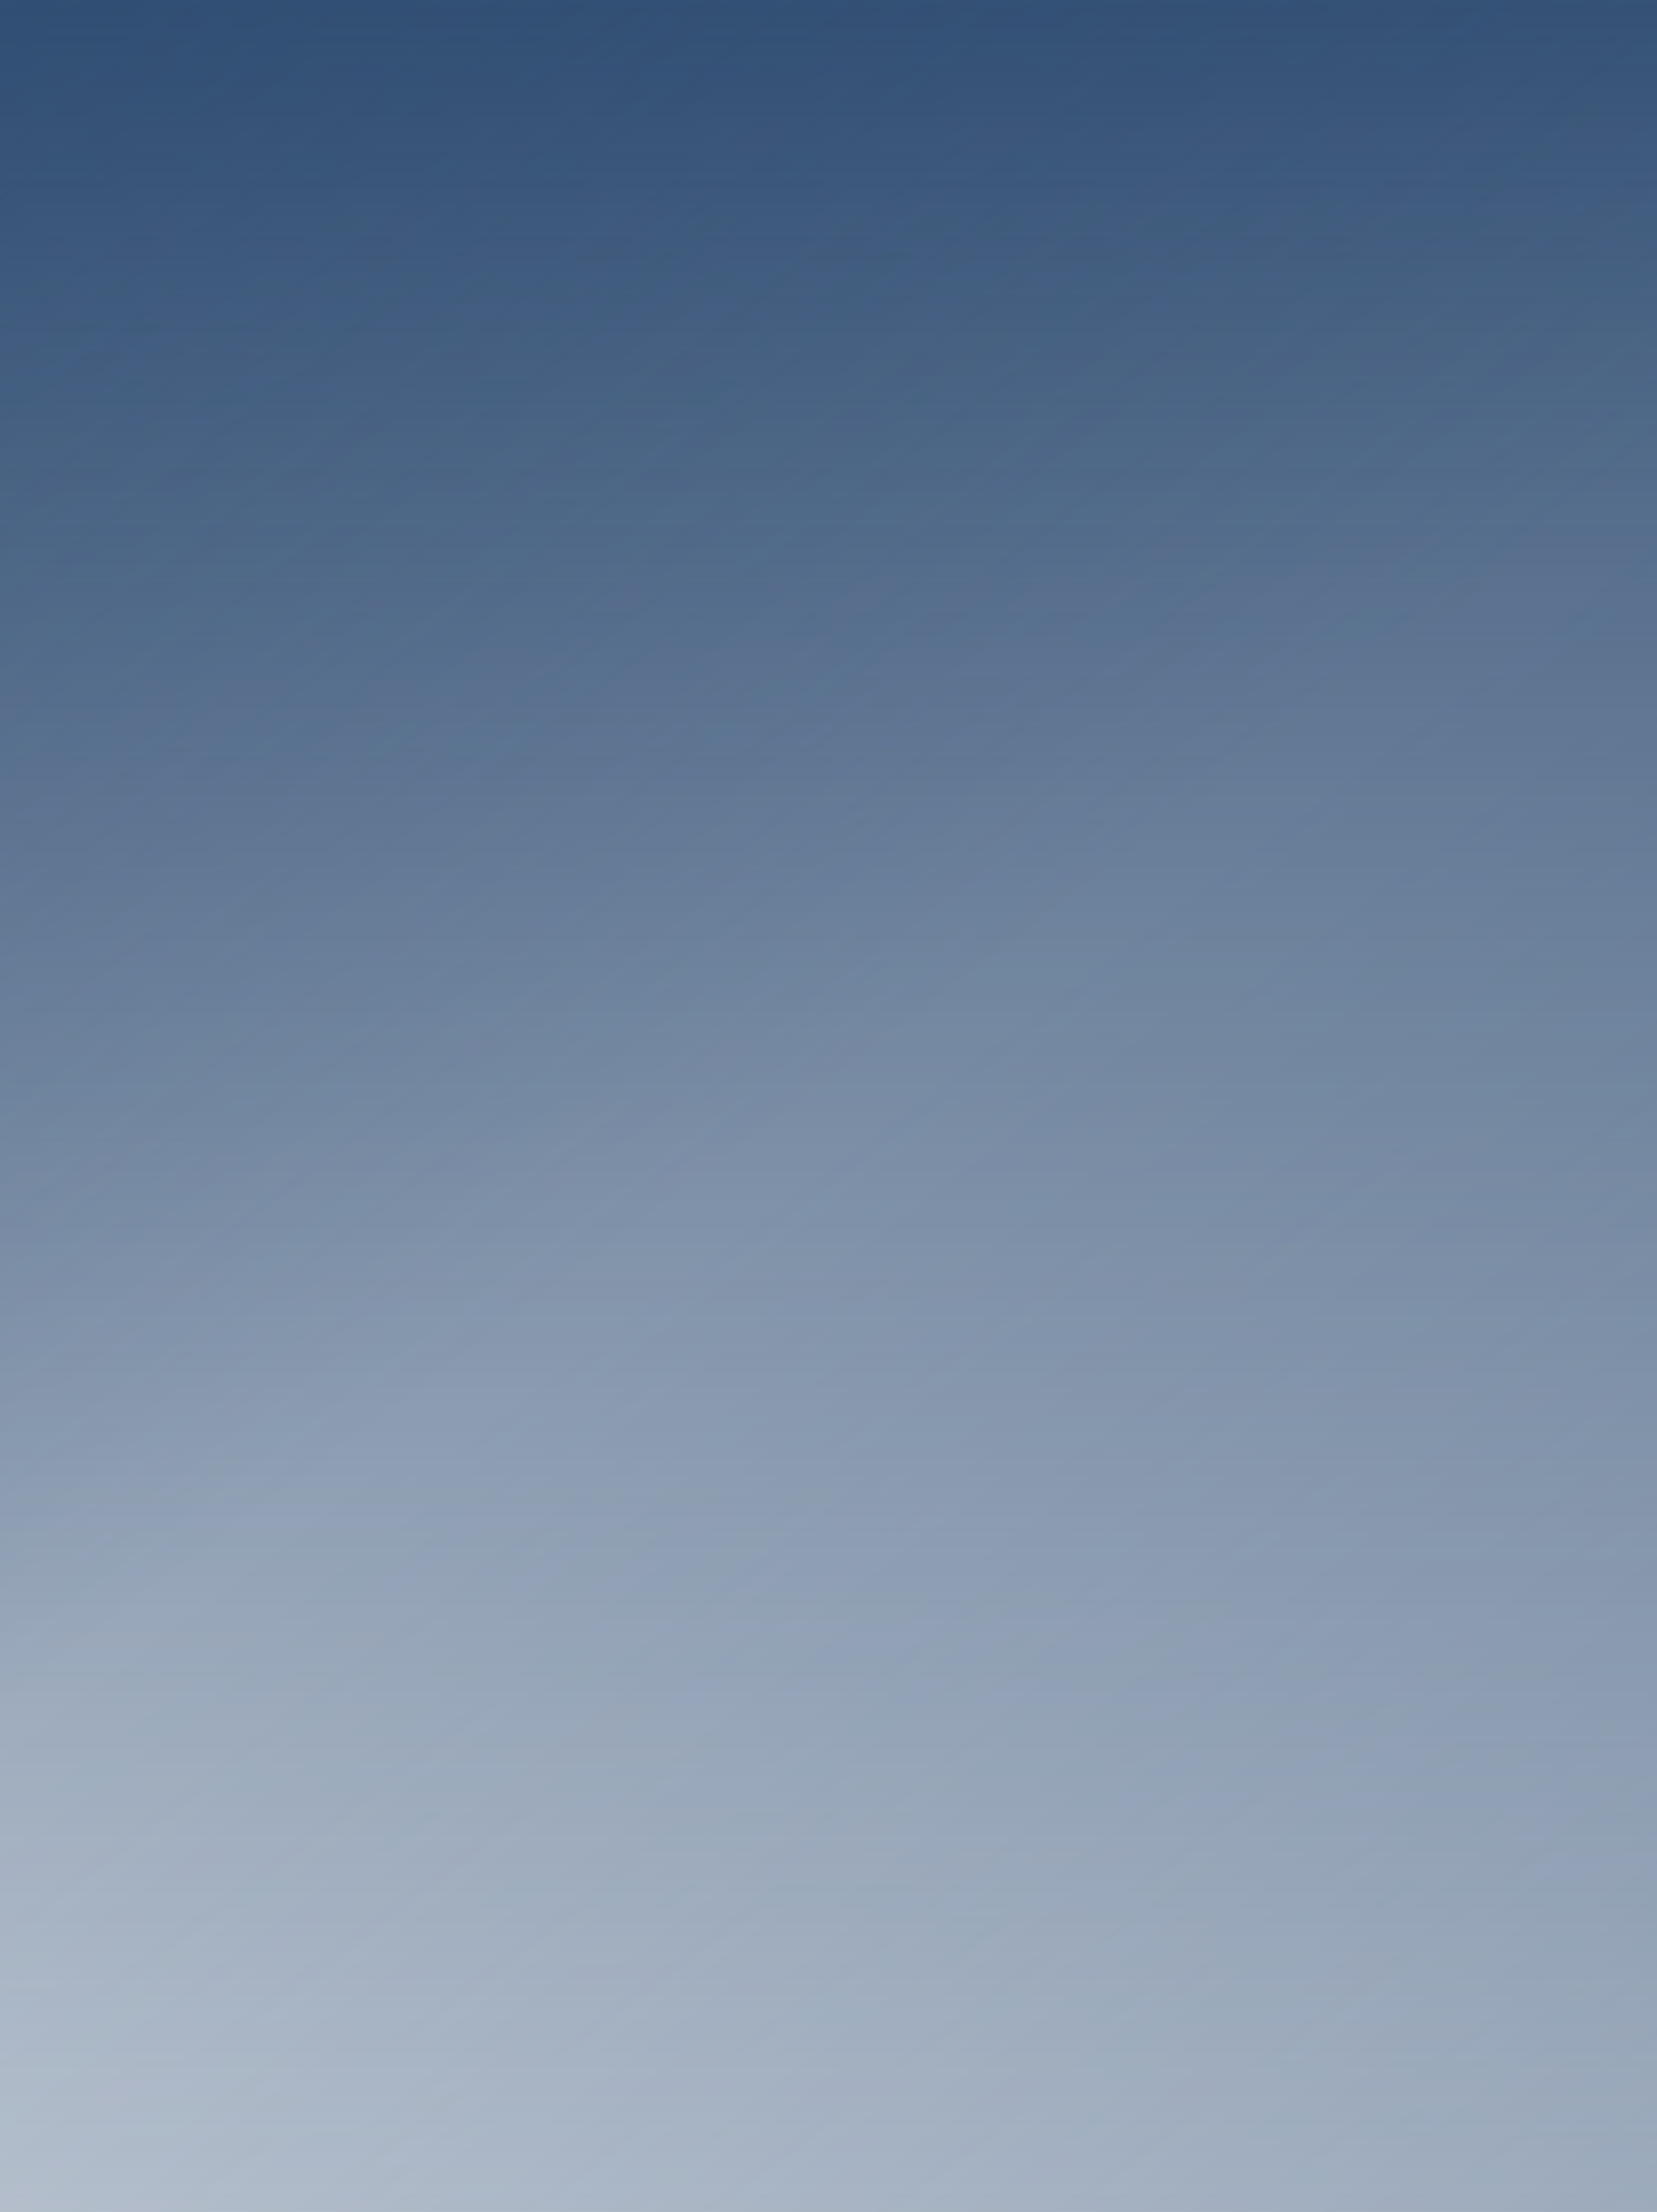
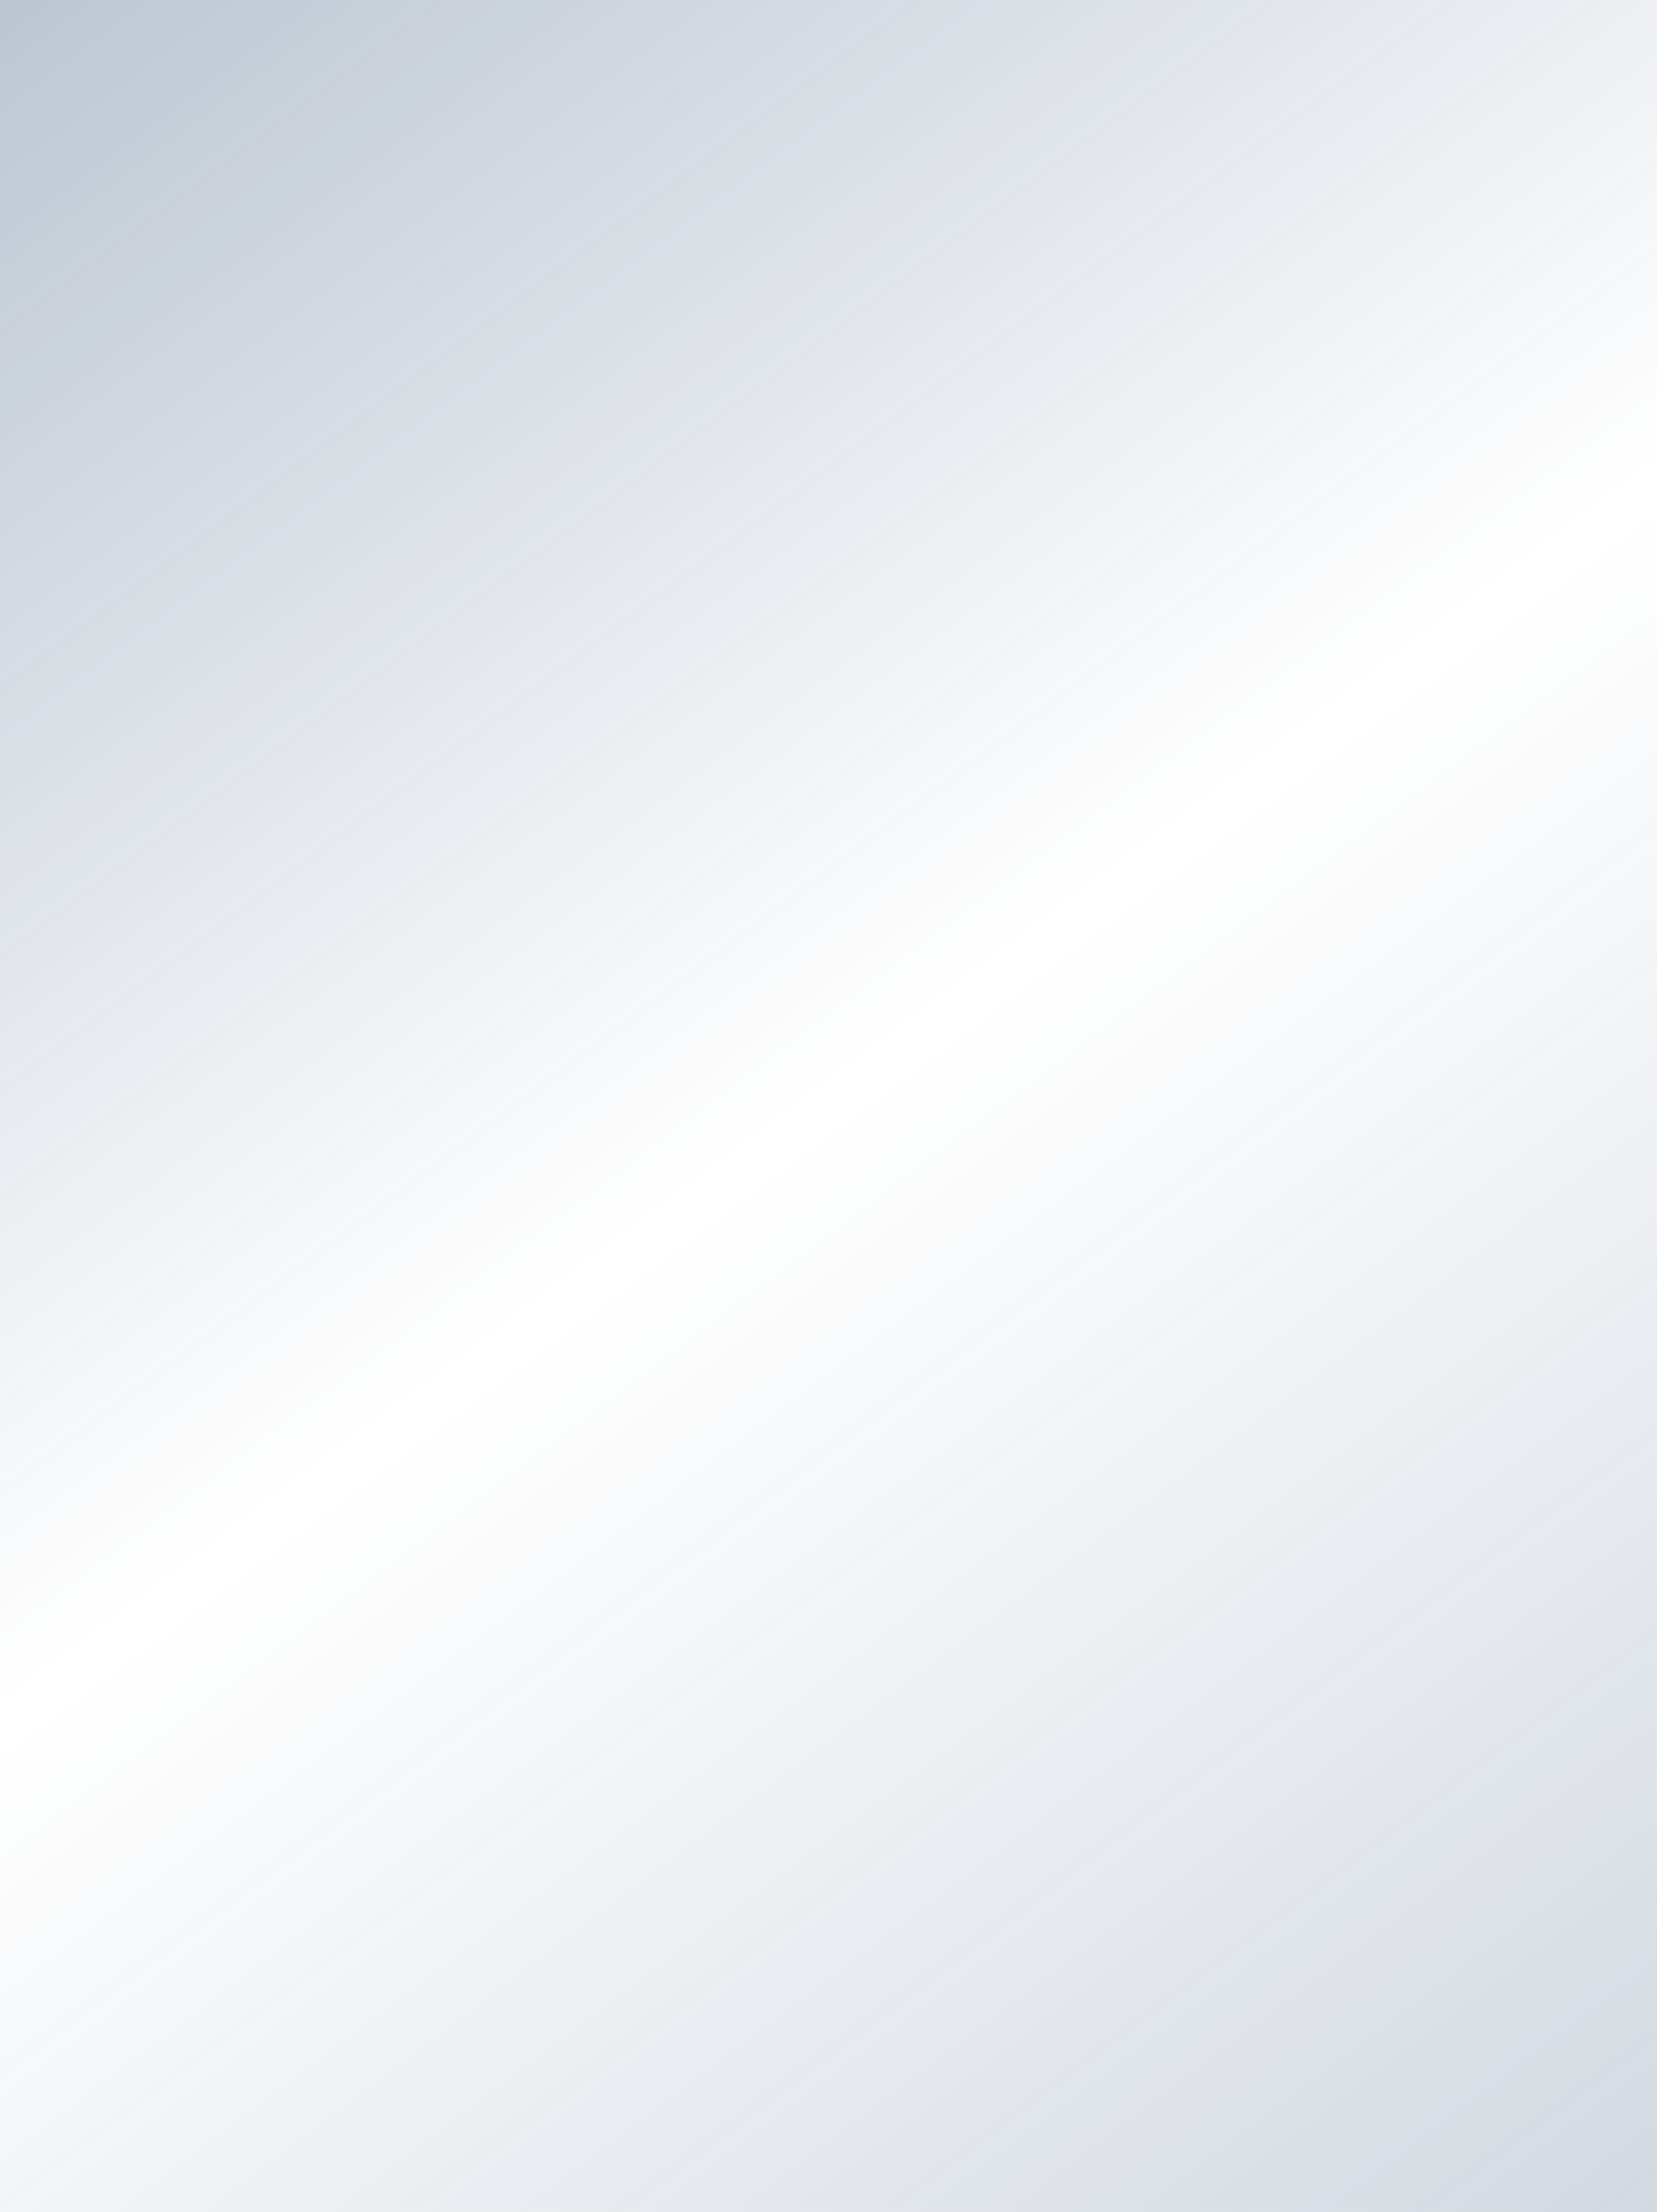
<svg xmlns="http://www.w3.org/2000/svg" width="320" height="427" viewBox="0 0 320 427" fill="none">
  <rect width="320" height="427" fill="url(#paint0_linear_2018_915)" />
-   <rect width="320" height="427" fill="url(#paint1_linear_2018_915)" />
  <rect width="320" height="427" fill="url(#paint2_linear_2018_915)" />
  <defs>
    <linearGradient id="paint0_linear_2018_915" x1="2.424" y1="3.882" x2="320.317" y2="426.762" gradientUnits="userSpaceOnUse">
      <stop offset="0.5" stop-color="#204068" stop-opacity="0" />
      <stop offset="1" stop-color="#204068" stop-opacity="0.2" />
    </linearGradient>
    <linearGradient id="paint1_linear_2018_915" x1="160" y1="0" x2="160" y2="427" gradientUnits="userSpaceOnUse">
      <stop stop-color="#204068" stop-opacity="0.9" />
      <stop offset="1" stop-color="#204068" stop-opacity="0.3" />
    </linearGradient>
    <linearGradient id="paint2_linear_2018_915" x1="0" y1="0" x2="320.32" y2="426.76" gradientUnits="userSpaceOnUse">
      <stop stop-color="#204068" stop-opacity="0.3" />
      <stop offset="0.495" stop-color="#204068" stop-opacity="0" />
    </linearGradient>
  </defs>
</svg>